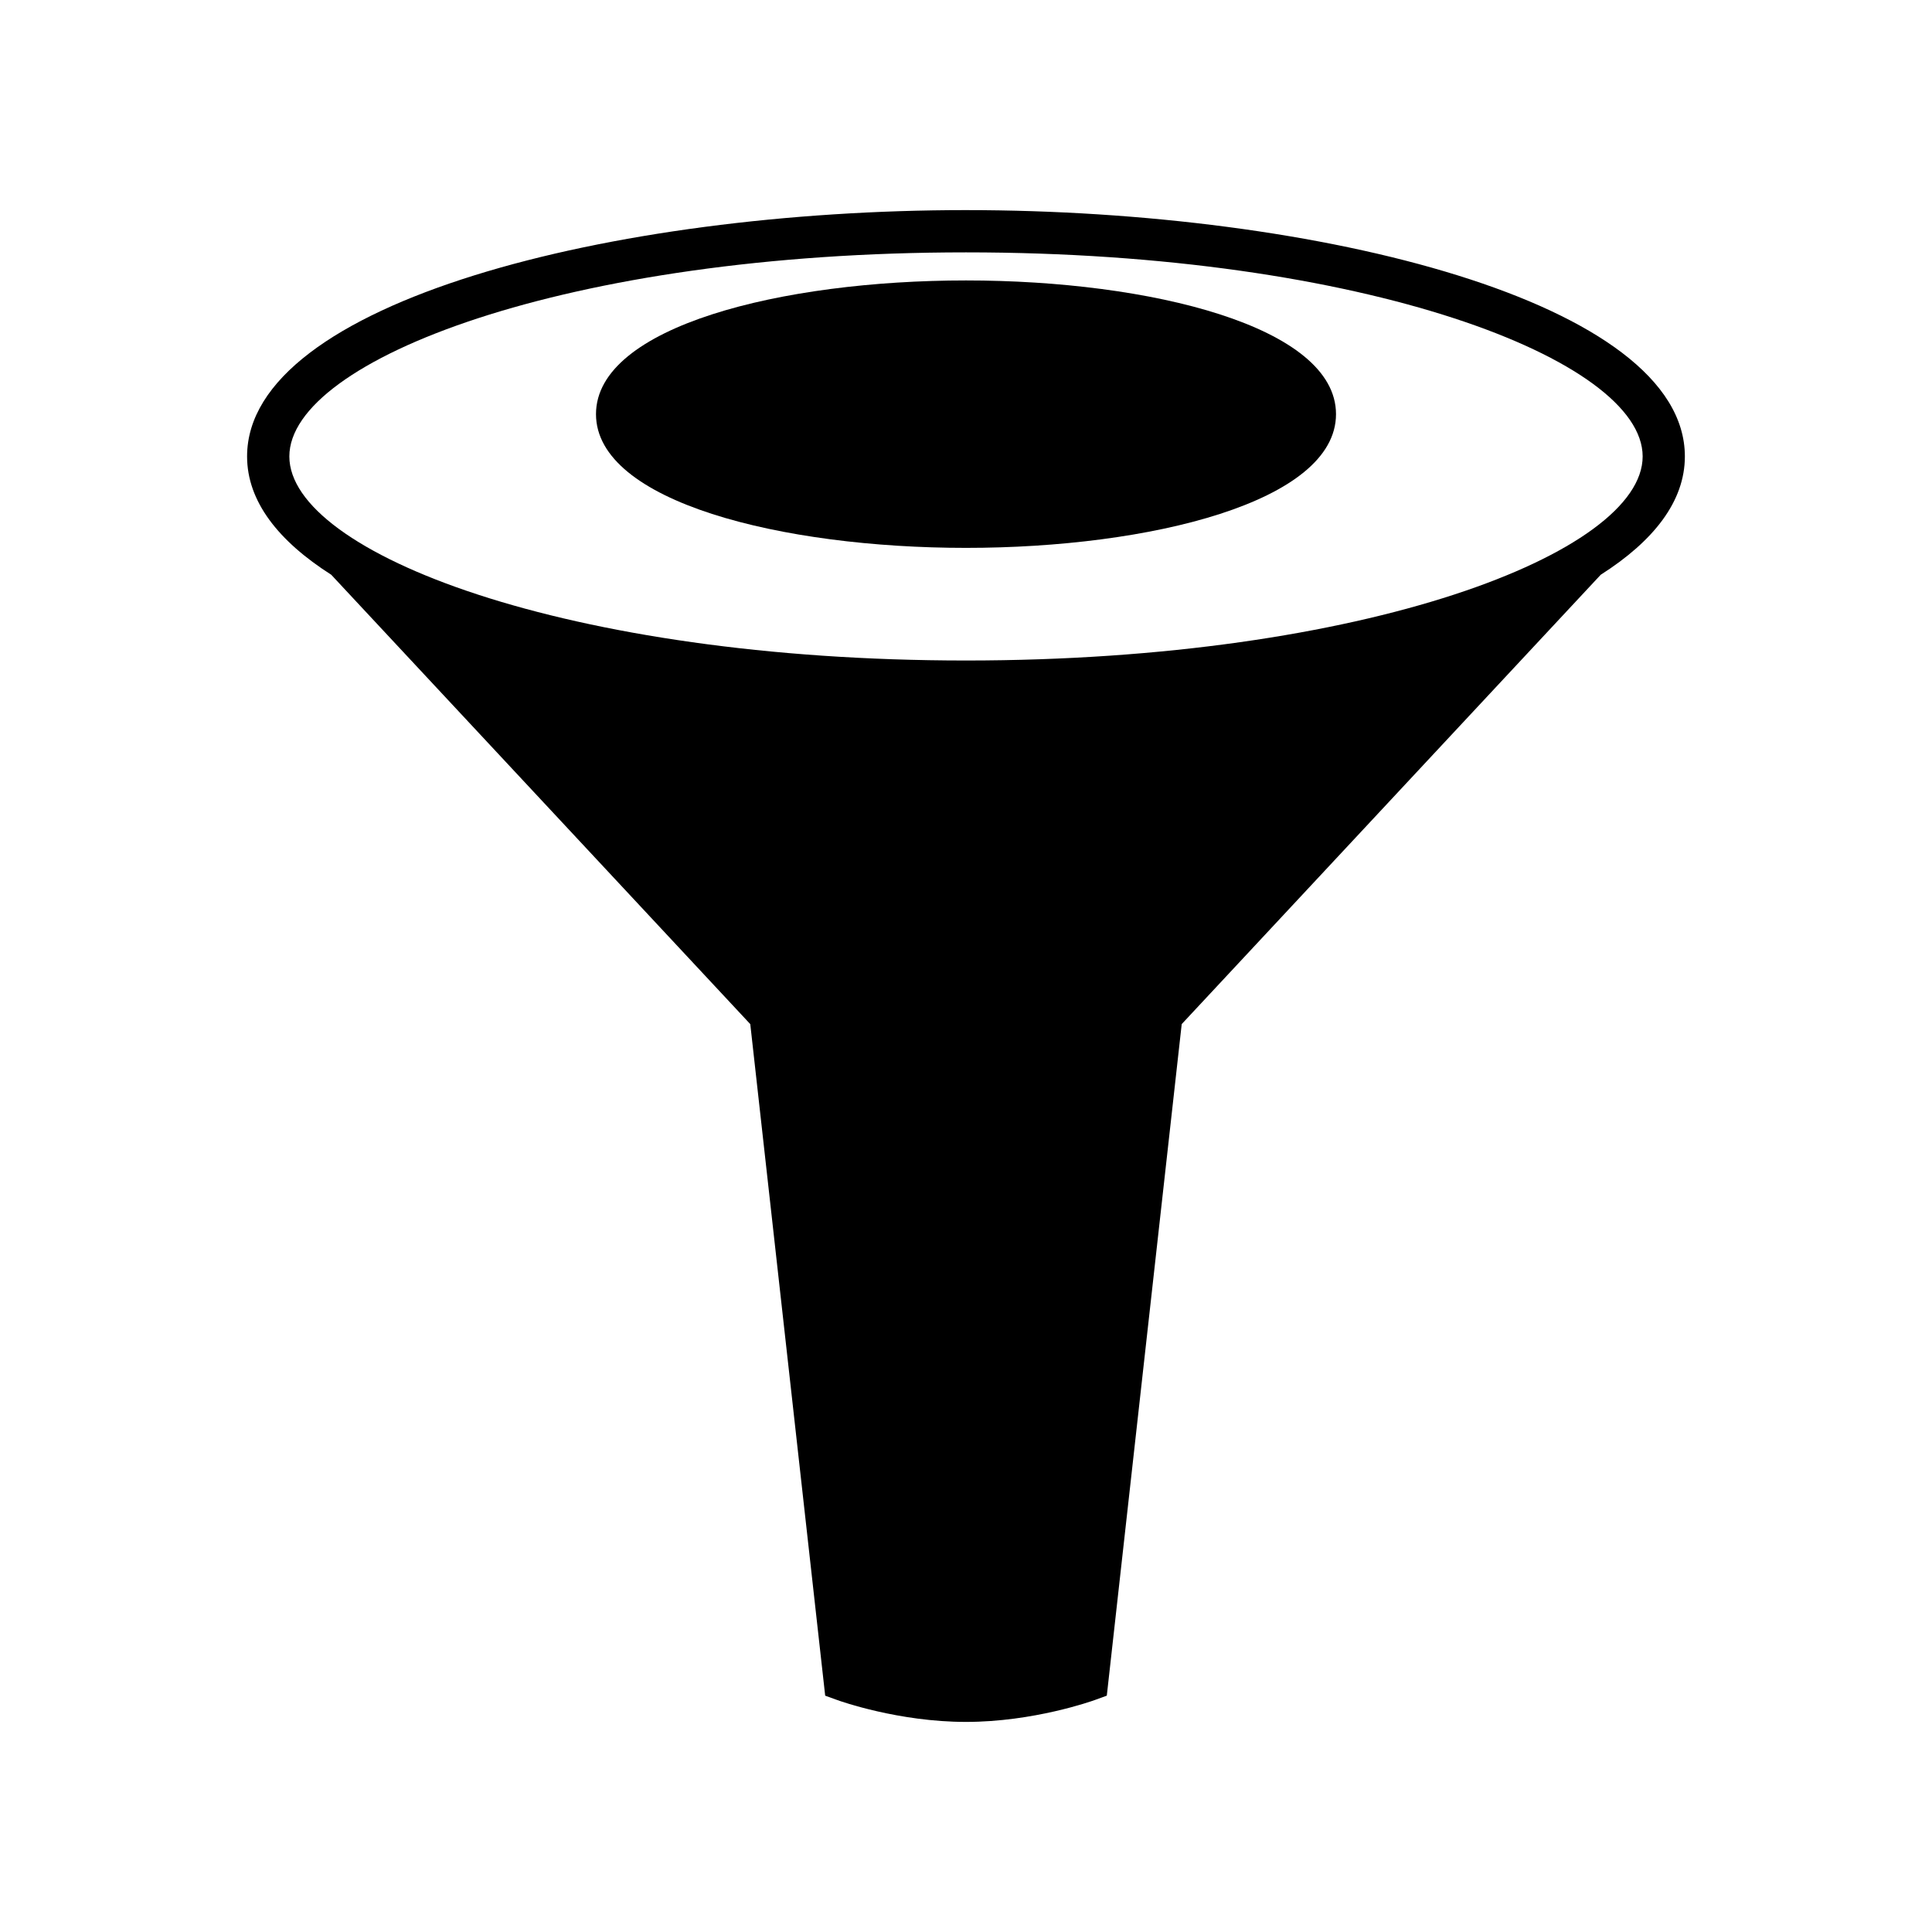
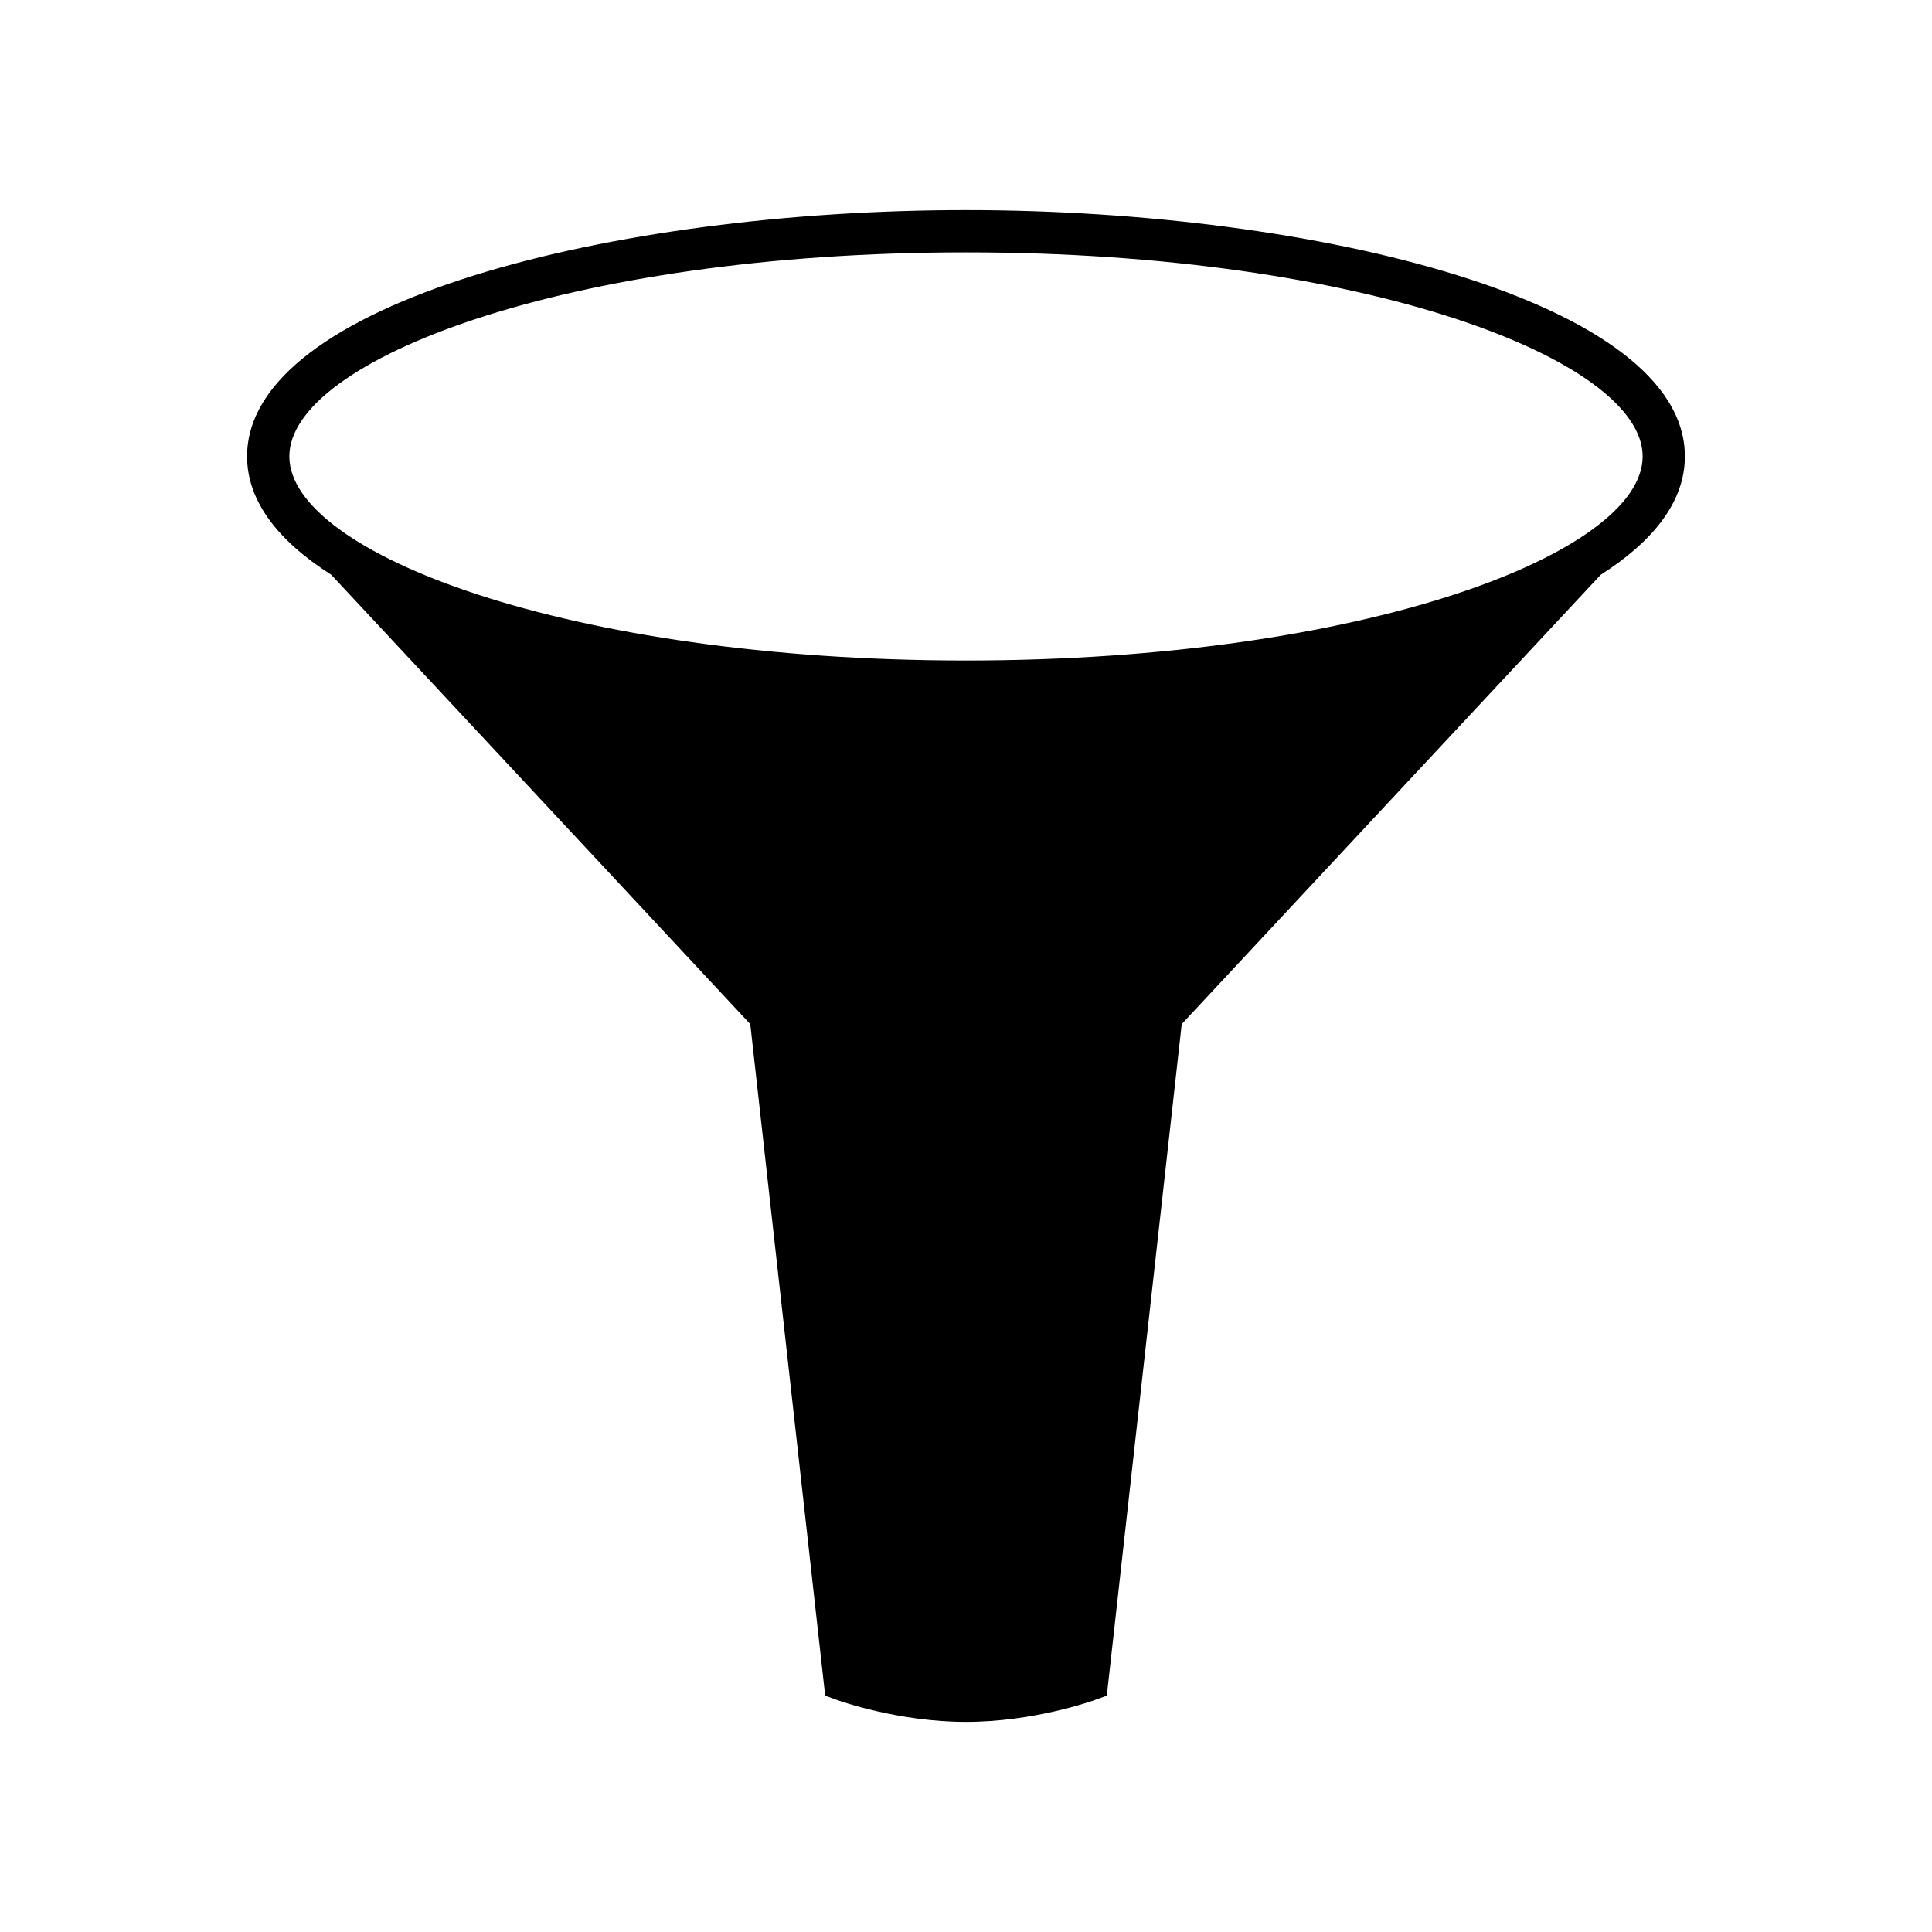
<svg xmlns="http://www.w3.org/2000/svg" fill="#000000" width="800px" height="800px" version="1.1" viewBox="144 144 512 512">
  <g>
    <path d="m400 199.68c-93.648 0-190.52 24.418-190.52 65.273 0 11.922 8.293 22.434 22.301 31.359l111.05 119.09 19.852 177.97 3.273 1.184c0.652 0.234 16.156 5.769 34.043 5.769 17.891 0 33.391-5.535 34.043-5.769l3.273-1.188 19.852-177.97 111.04-119.08c14.008-8.926 22.301-19.434 22.301-31.359 0-40.859-96.863-65.277-190.51-65.277zm0 119.36c-105.68 0-179.32-28.5-179.32-54.078-0.004-25.578 73.637-54.082 179.32-54.082 105.68 0 179.32 28.5 179.32 54.078 0 25.582-73.641 54.082-179.32 54.082z" />
-     <path d="m400 218.32c-48.73 0-98.055 12.172-98.055 35.434 0 23.266 49.324 35.438 98.055 35.438s98.055-12.172 98.055-35.438c0-23.262-49.324-35.434-98.055-35.434z" />
  </g>
</svg>